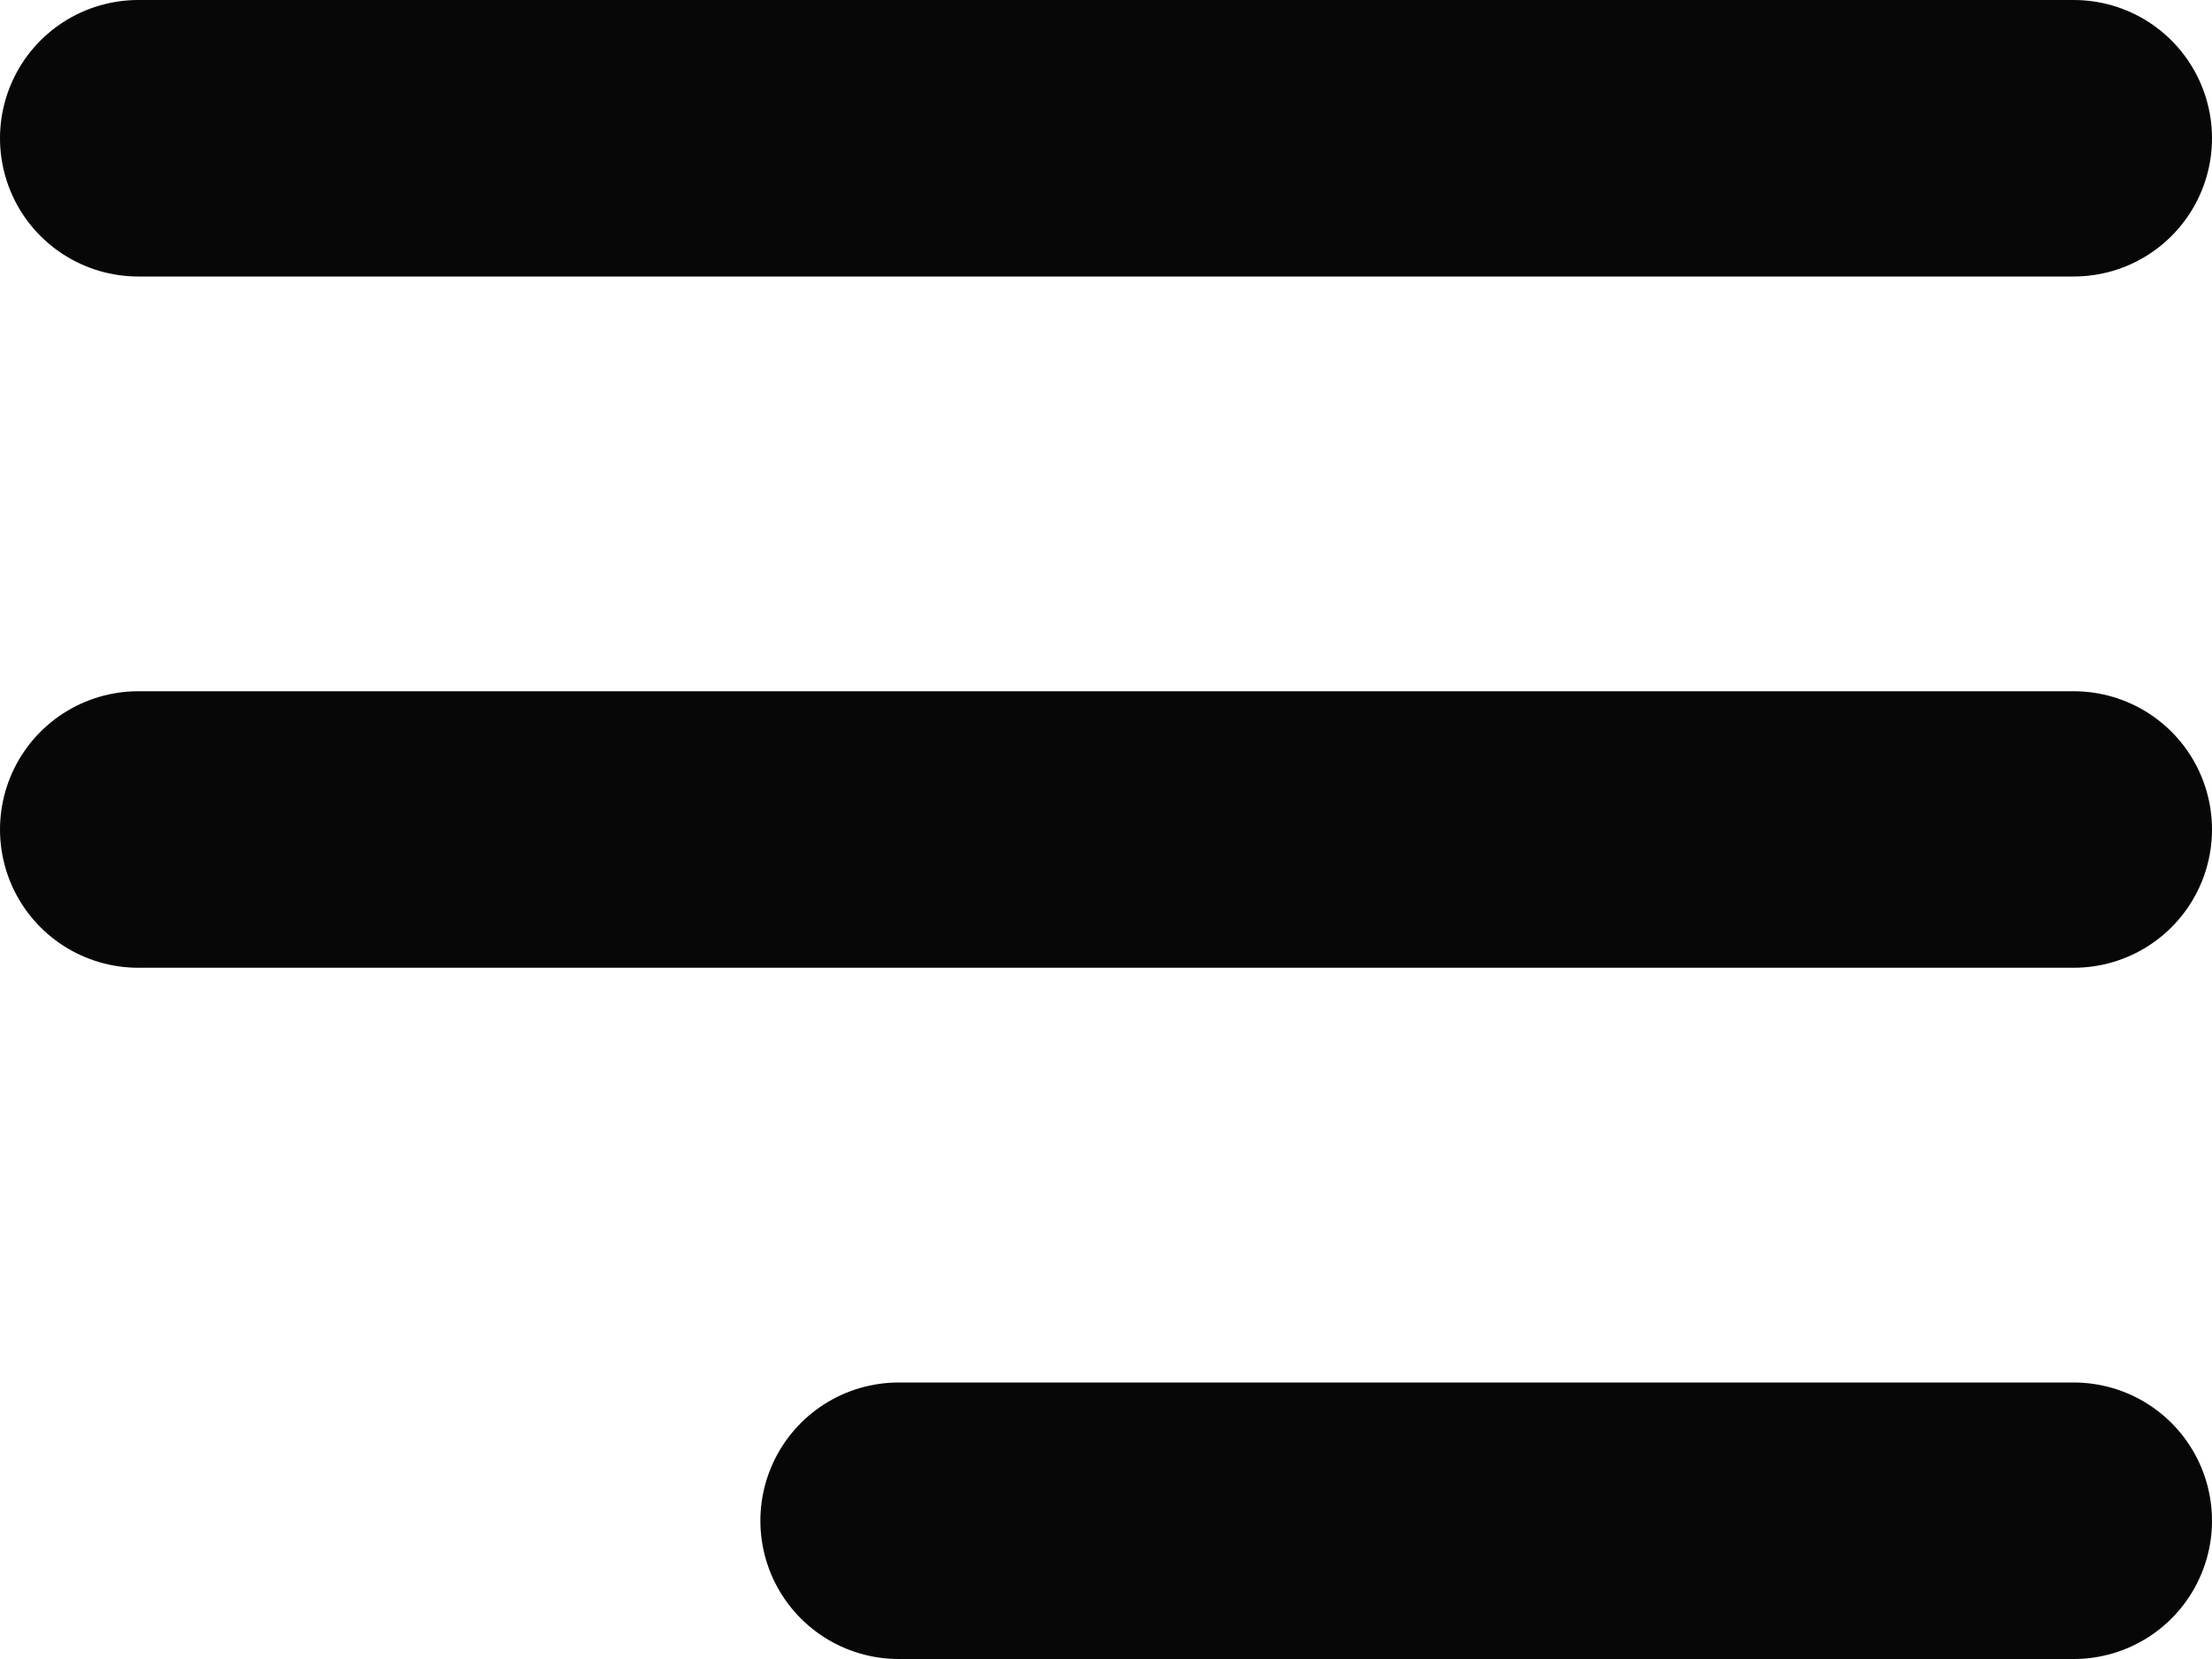
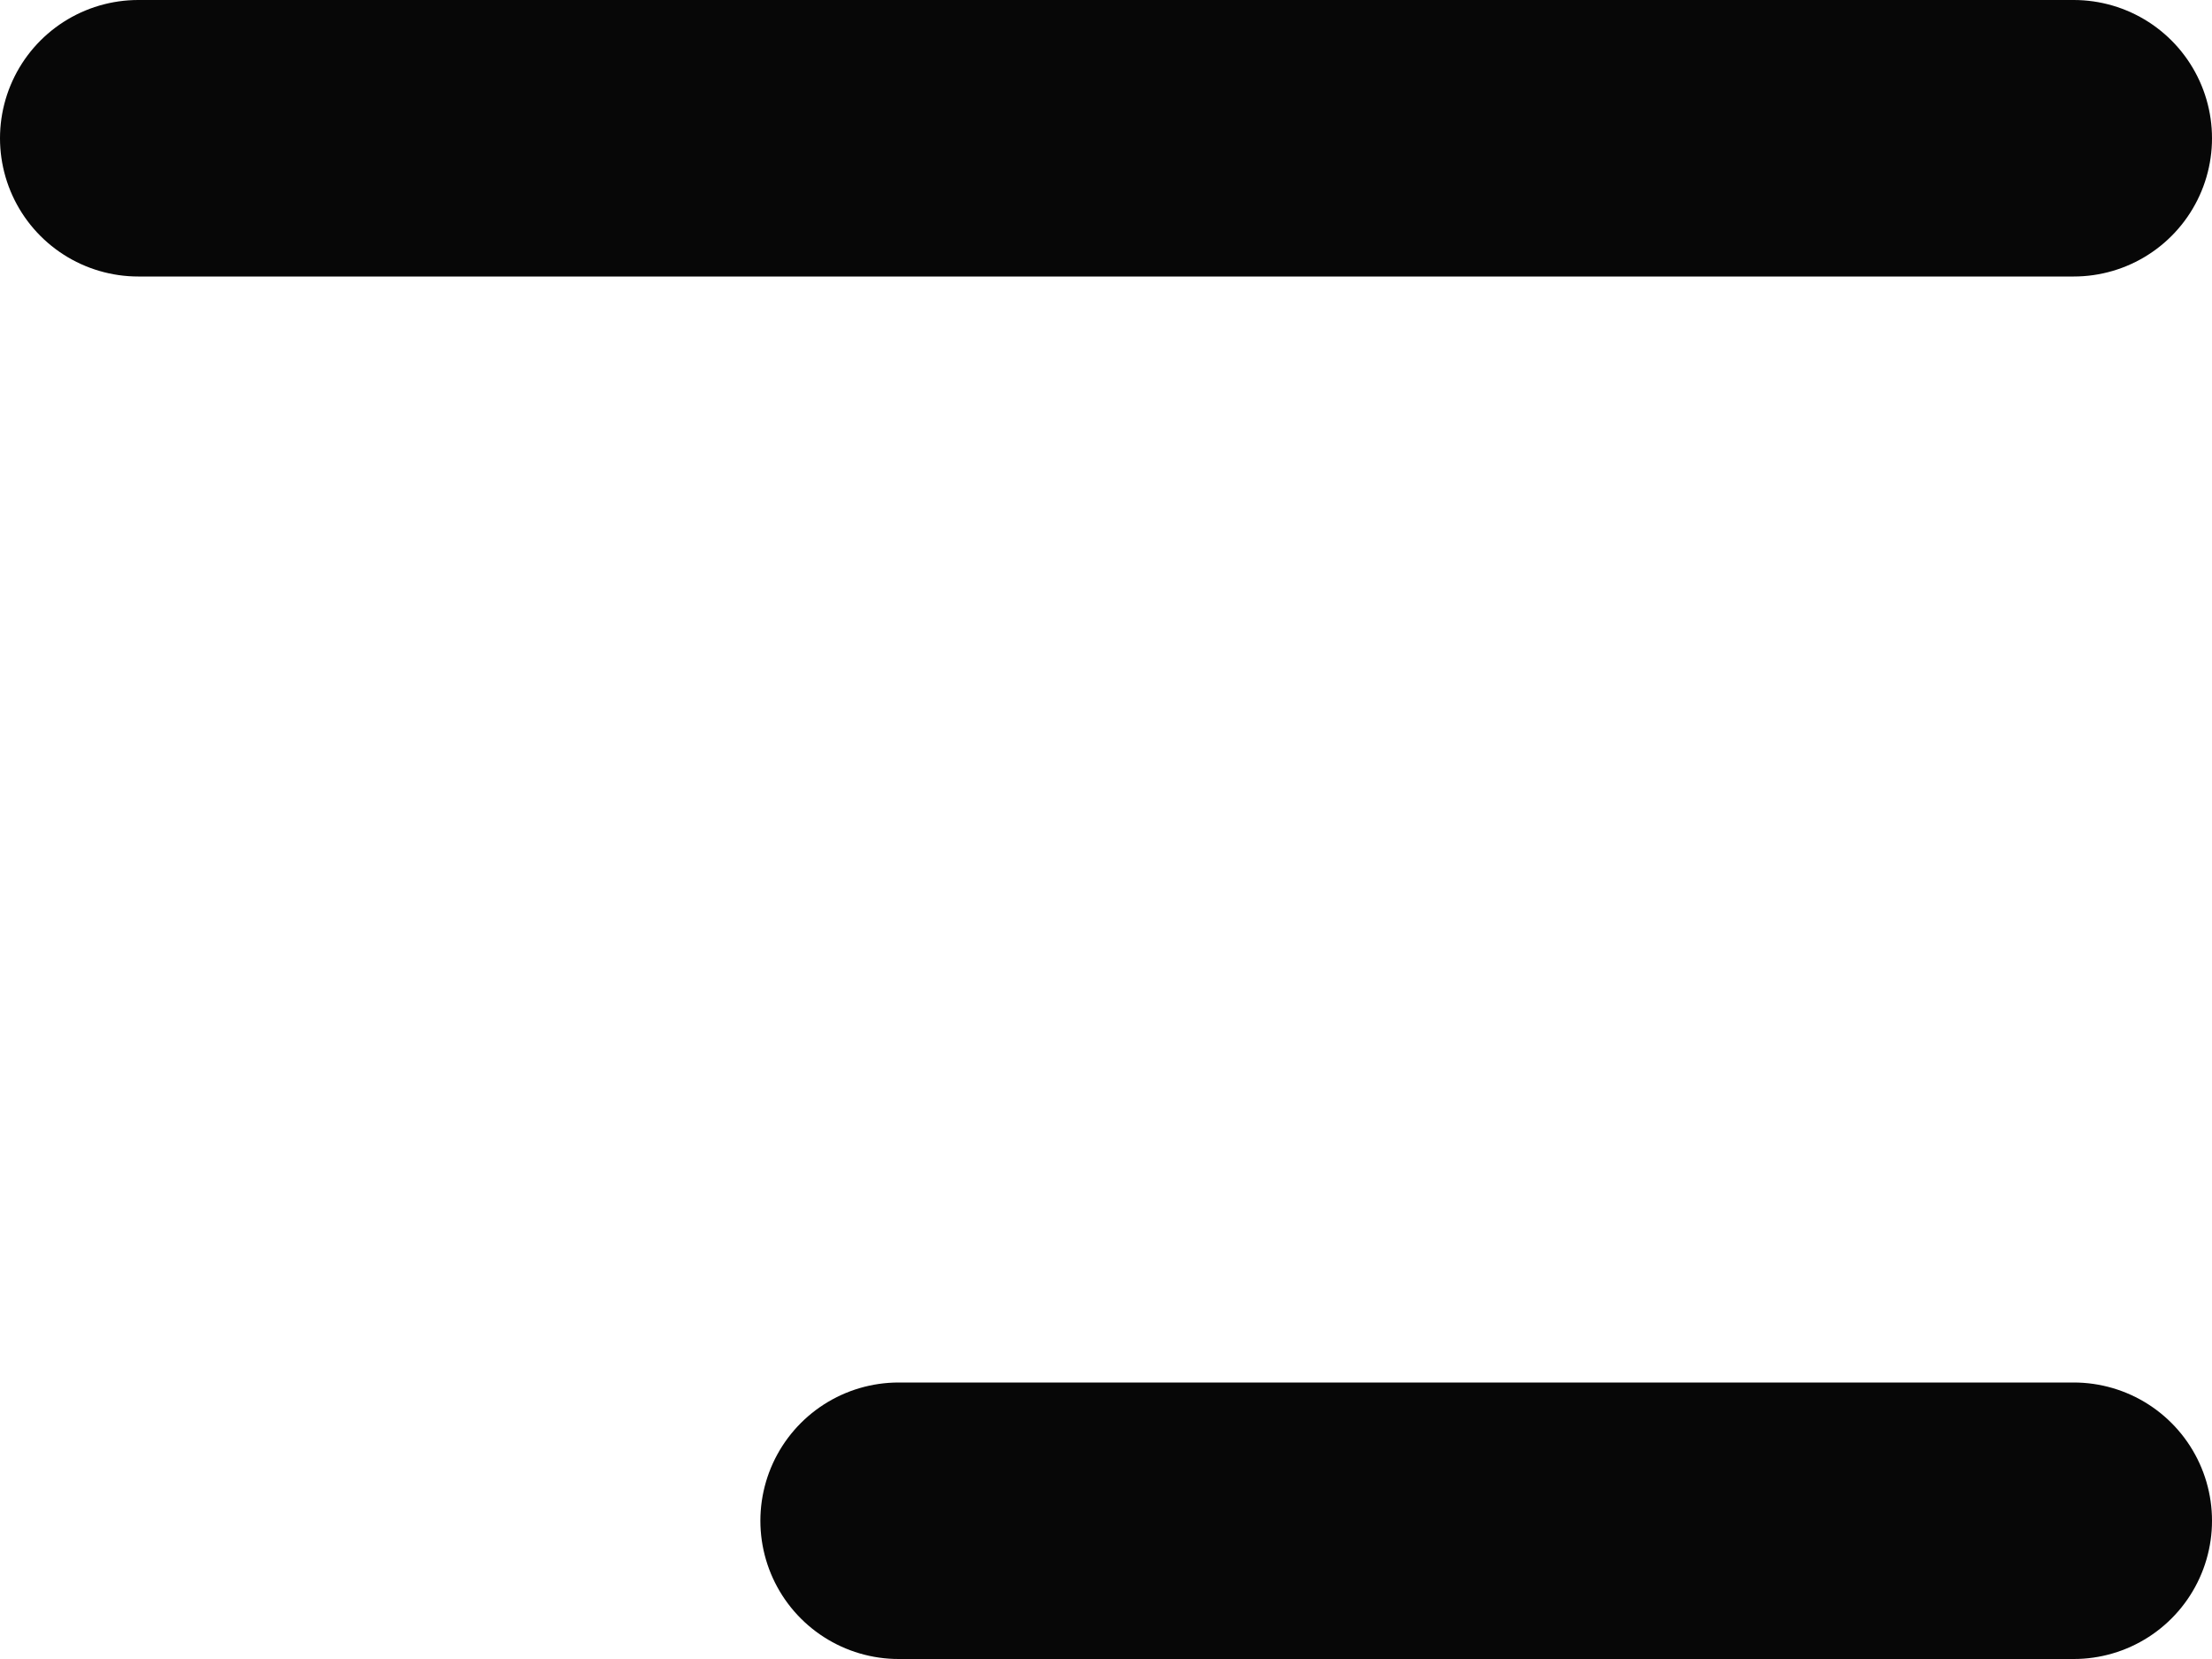
<svg xmlns="http://www.w3.org/2000/svg" width="32" height="24" viewBox="0 0 32 24" fill="none">
-   <path d="M13 22H30M2 12H30M2 2H30" stroke="#070707" stroke-width="4" stroke-linecap="round" stroke-linejoin="round" />
+   <path d="M13 22H30M2 12M2 2H30" stroke="#070707" stroke-width="4" stroke-linecap="round" stroke-linejoin="round" />
</svg>